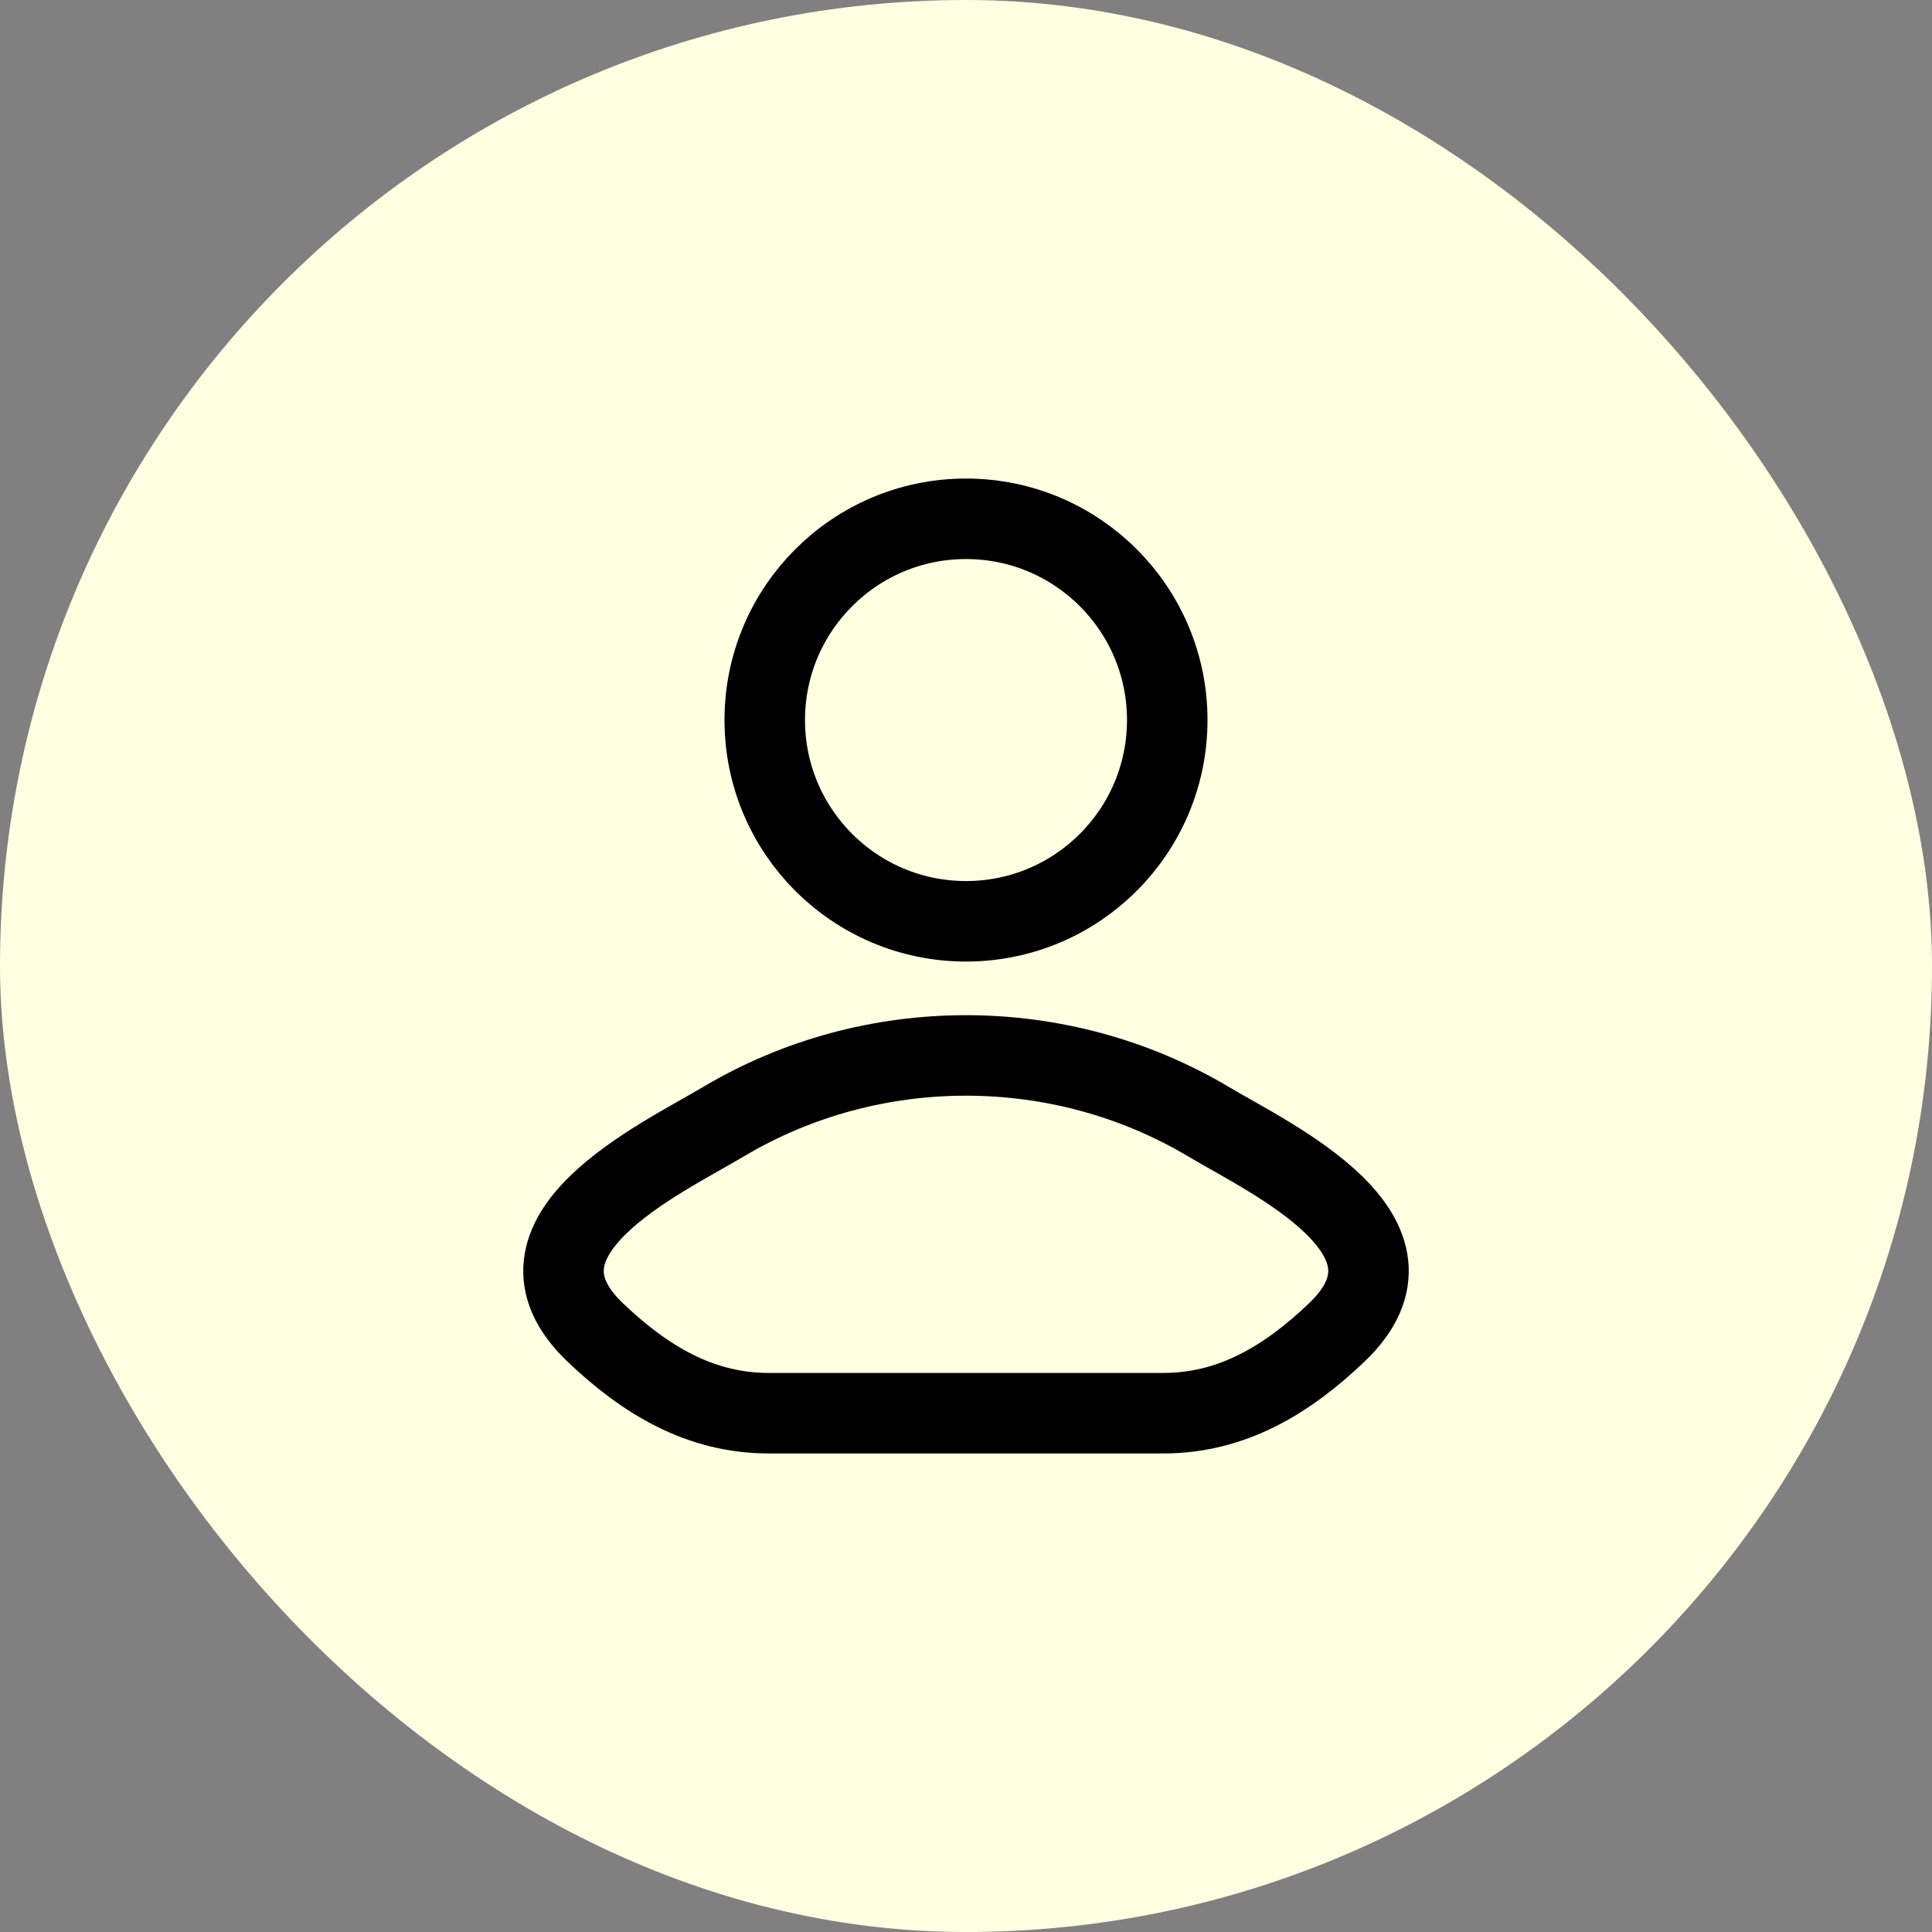
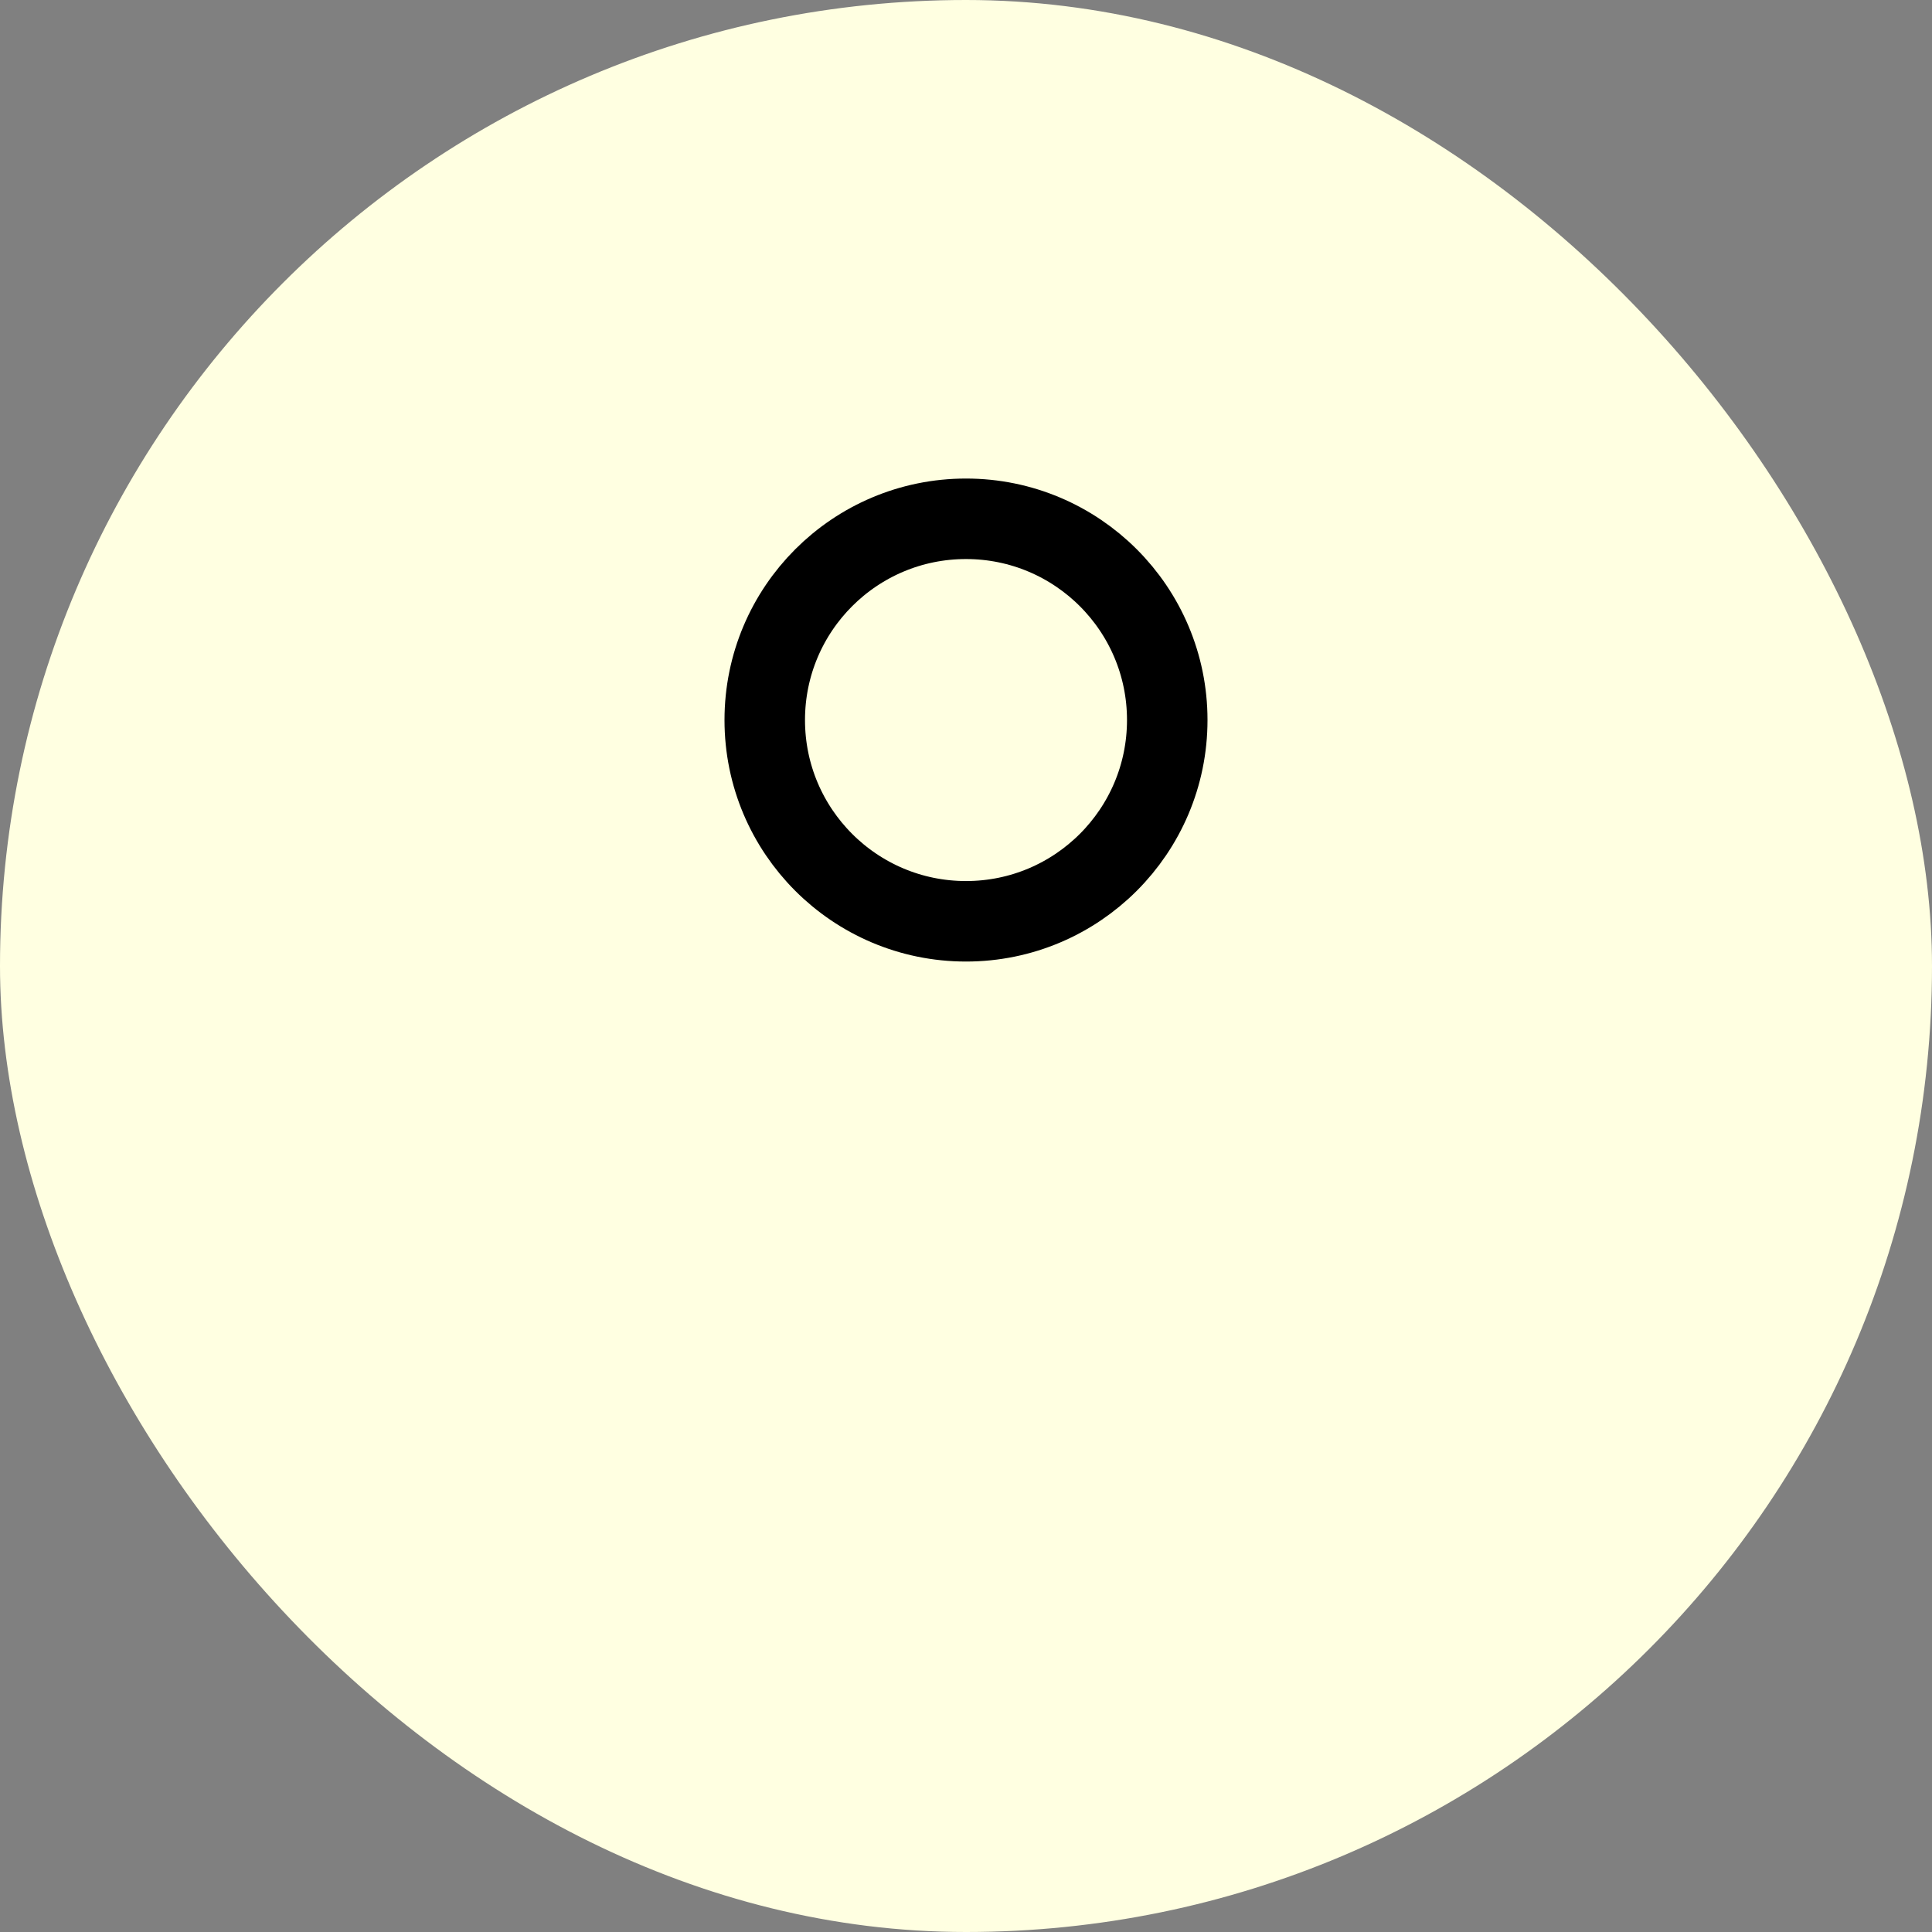
<svg xmlns="http://www.w3.org/2000/svg" width="36" height="36" viewBox="0 0 36 36" fill="none">
  <rect x="0" y="0" width="36" height="36" fill="#808080" stroke="none" />
  <rect width="36" height="36" rx="18" fill="#FFFFE1" />
-   <path d="M13.481 20.901C12.302 21.603 9.211 23.037 11.094 24.831C12.014 25.707 13.038 26.333 14.326 26.333H21.674C22.962 26.333 23.986 25.707 24.906 24.831C26.789 23.037 23.698 21.603 22.519 20.901C19.754 19.255 16.246 19.255 13.481 20.901Z" stroke="black" stroke-width="1.5" stroke-linecap="round" stroke-linejoin="round" />
  <path d="M21.75 13.417C21.75 15.488 20.071 17.167 18 17.167C15.929 17.167 14.25 15.488 14.25 13.417C14.25 11.346 15.929 9.667 18 9.667C20.071 9.667 21.75 11.346 21.75 13.417Z" stroke="black" stroke-width="1.5" />
</svg>